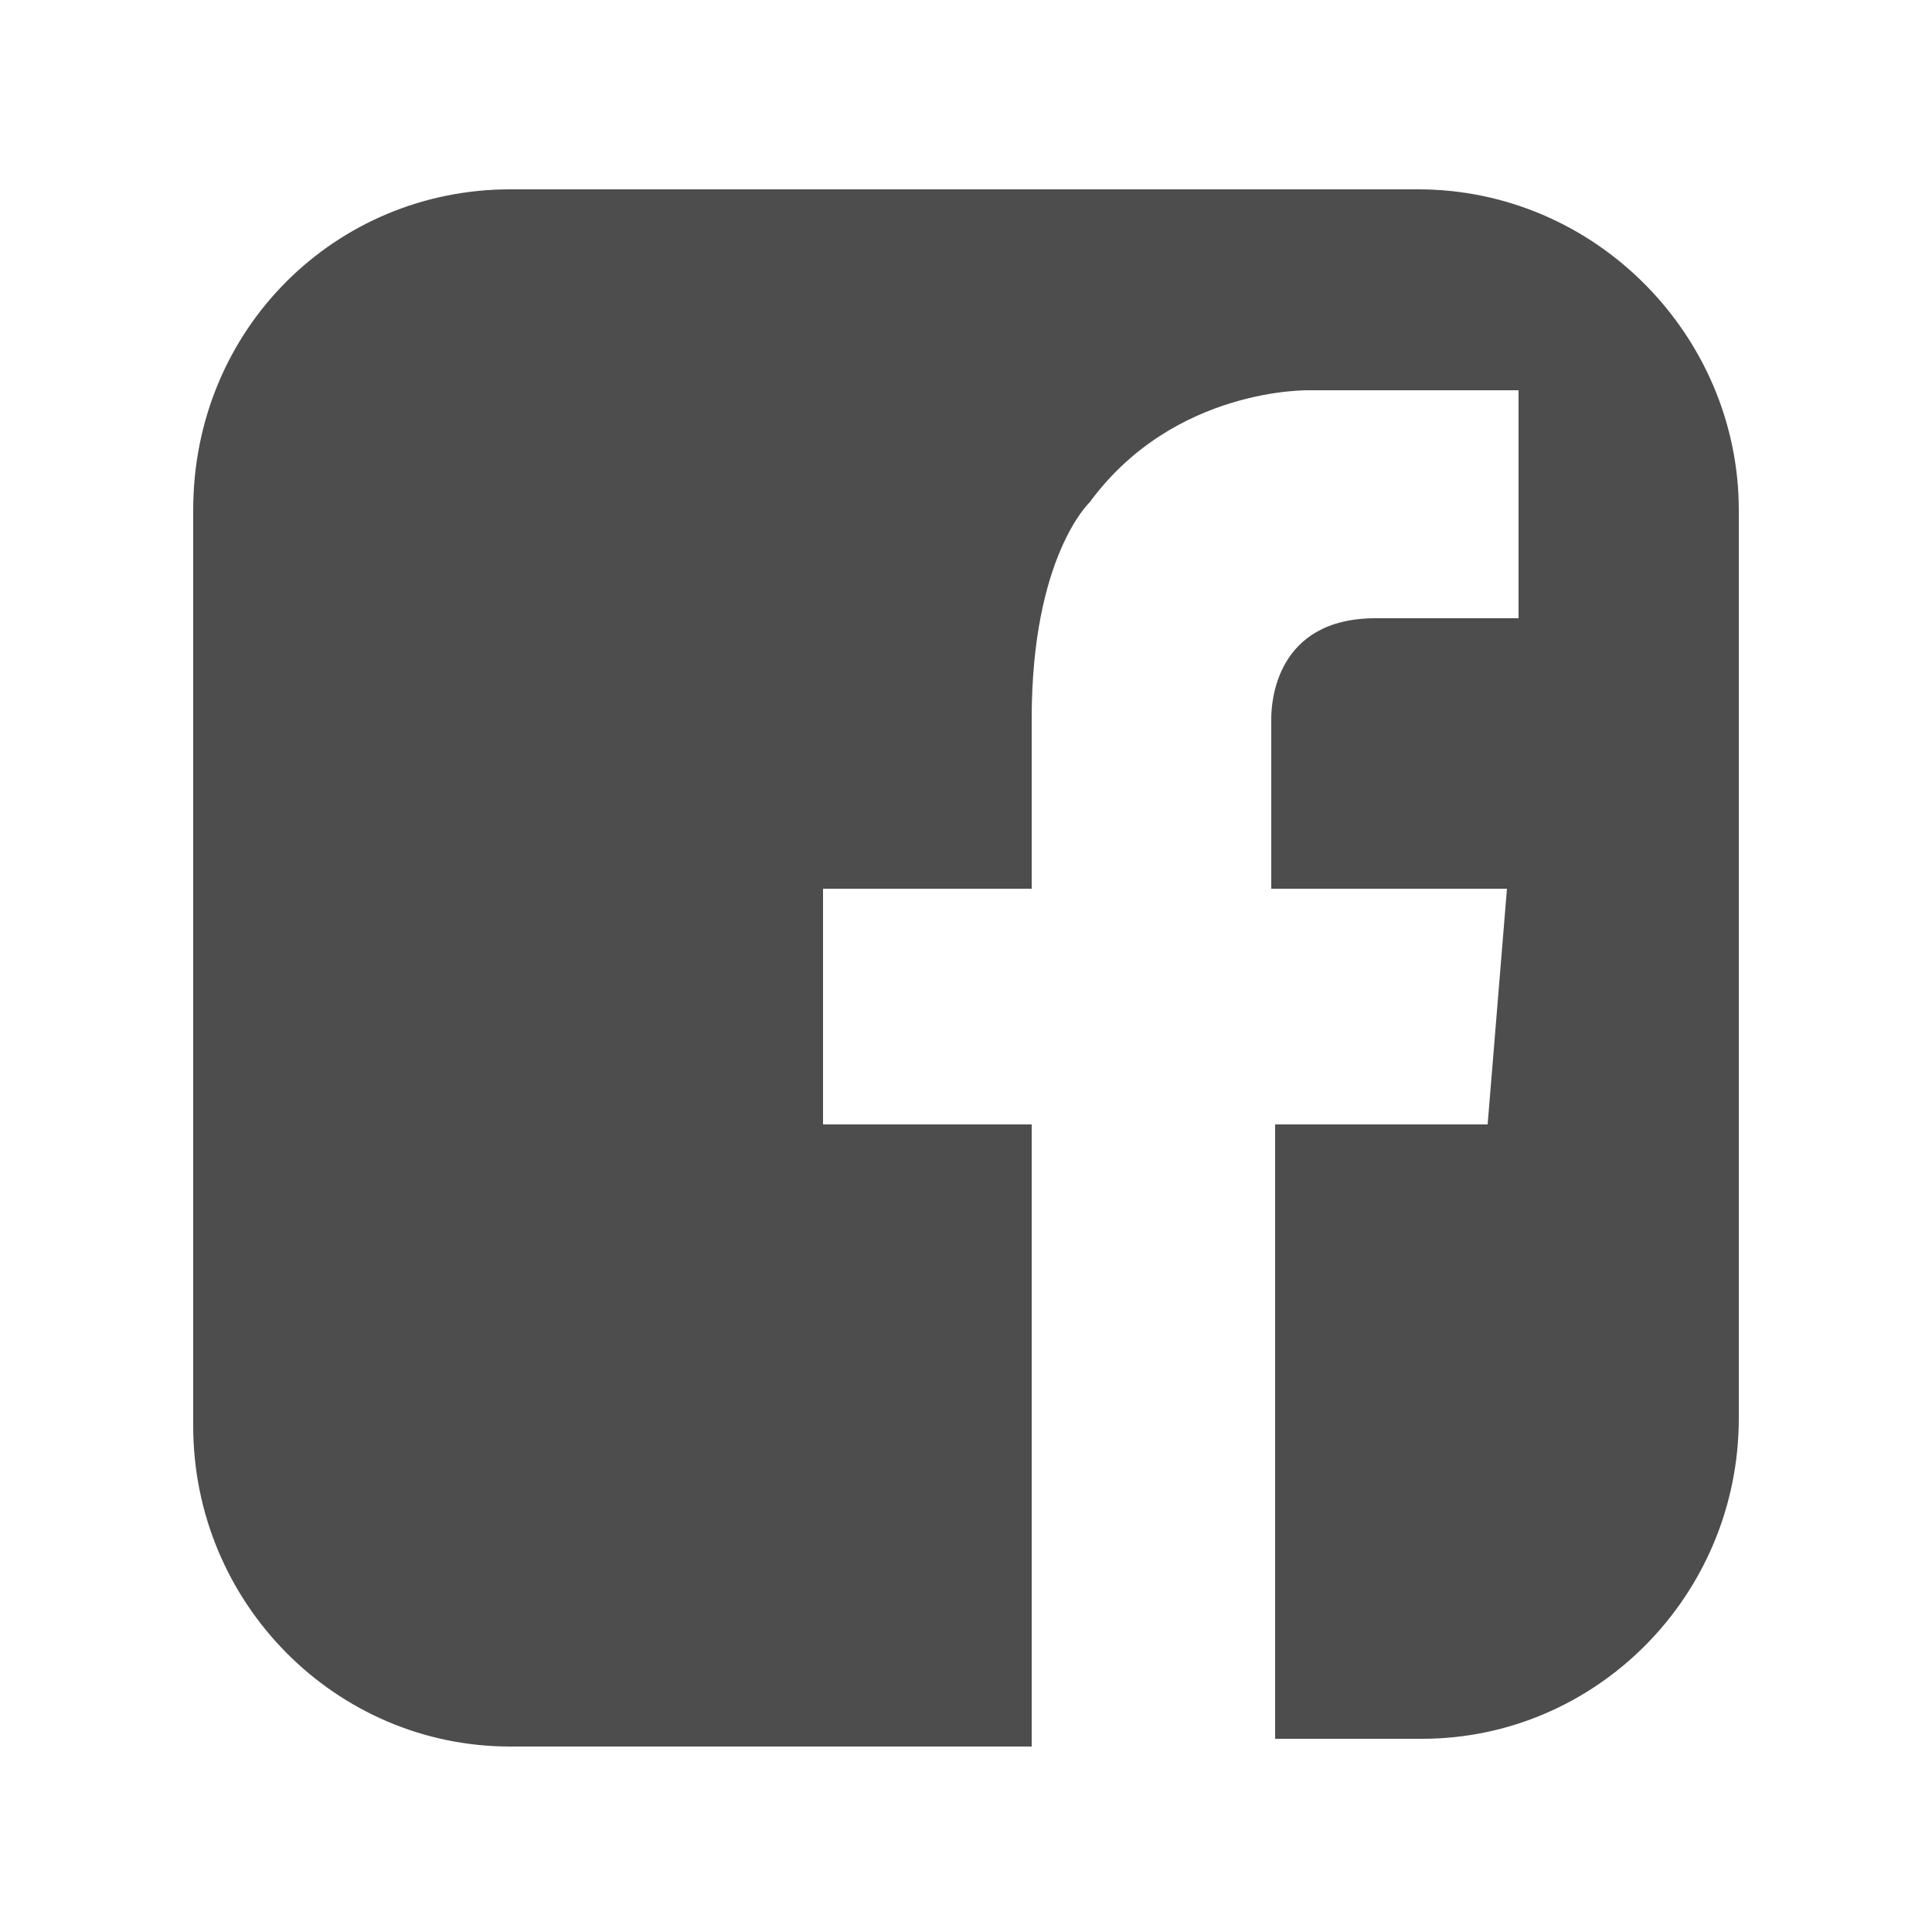
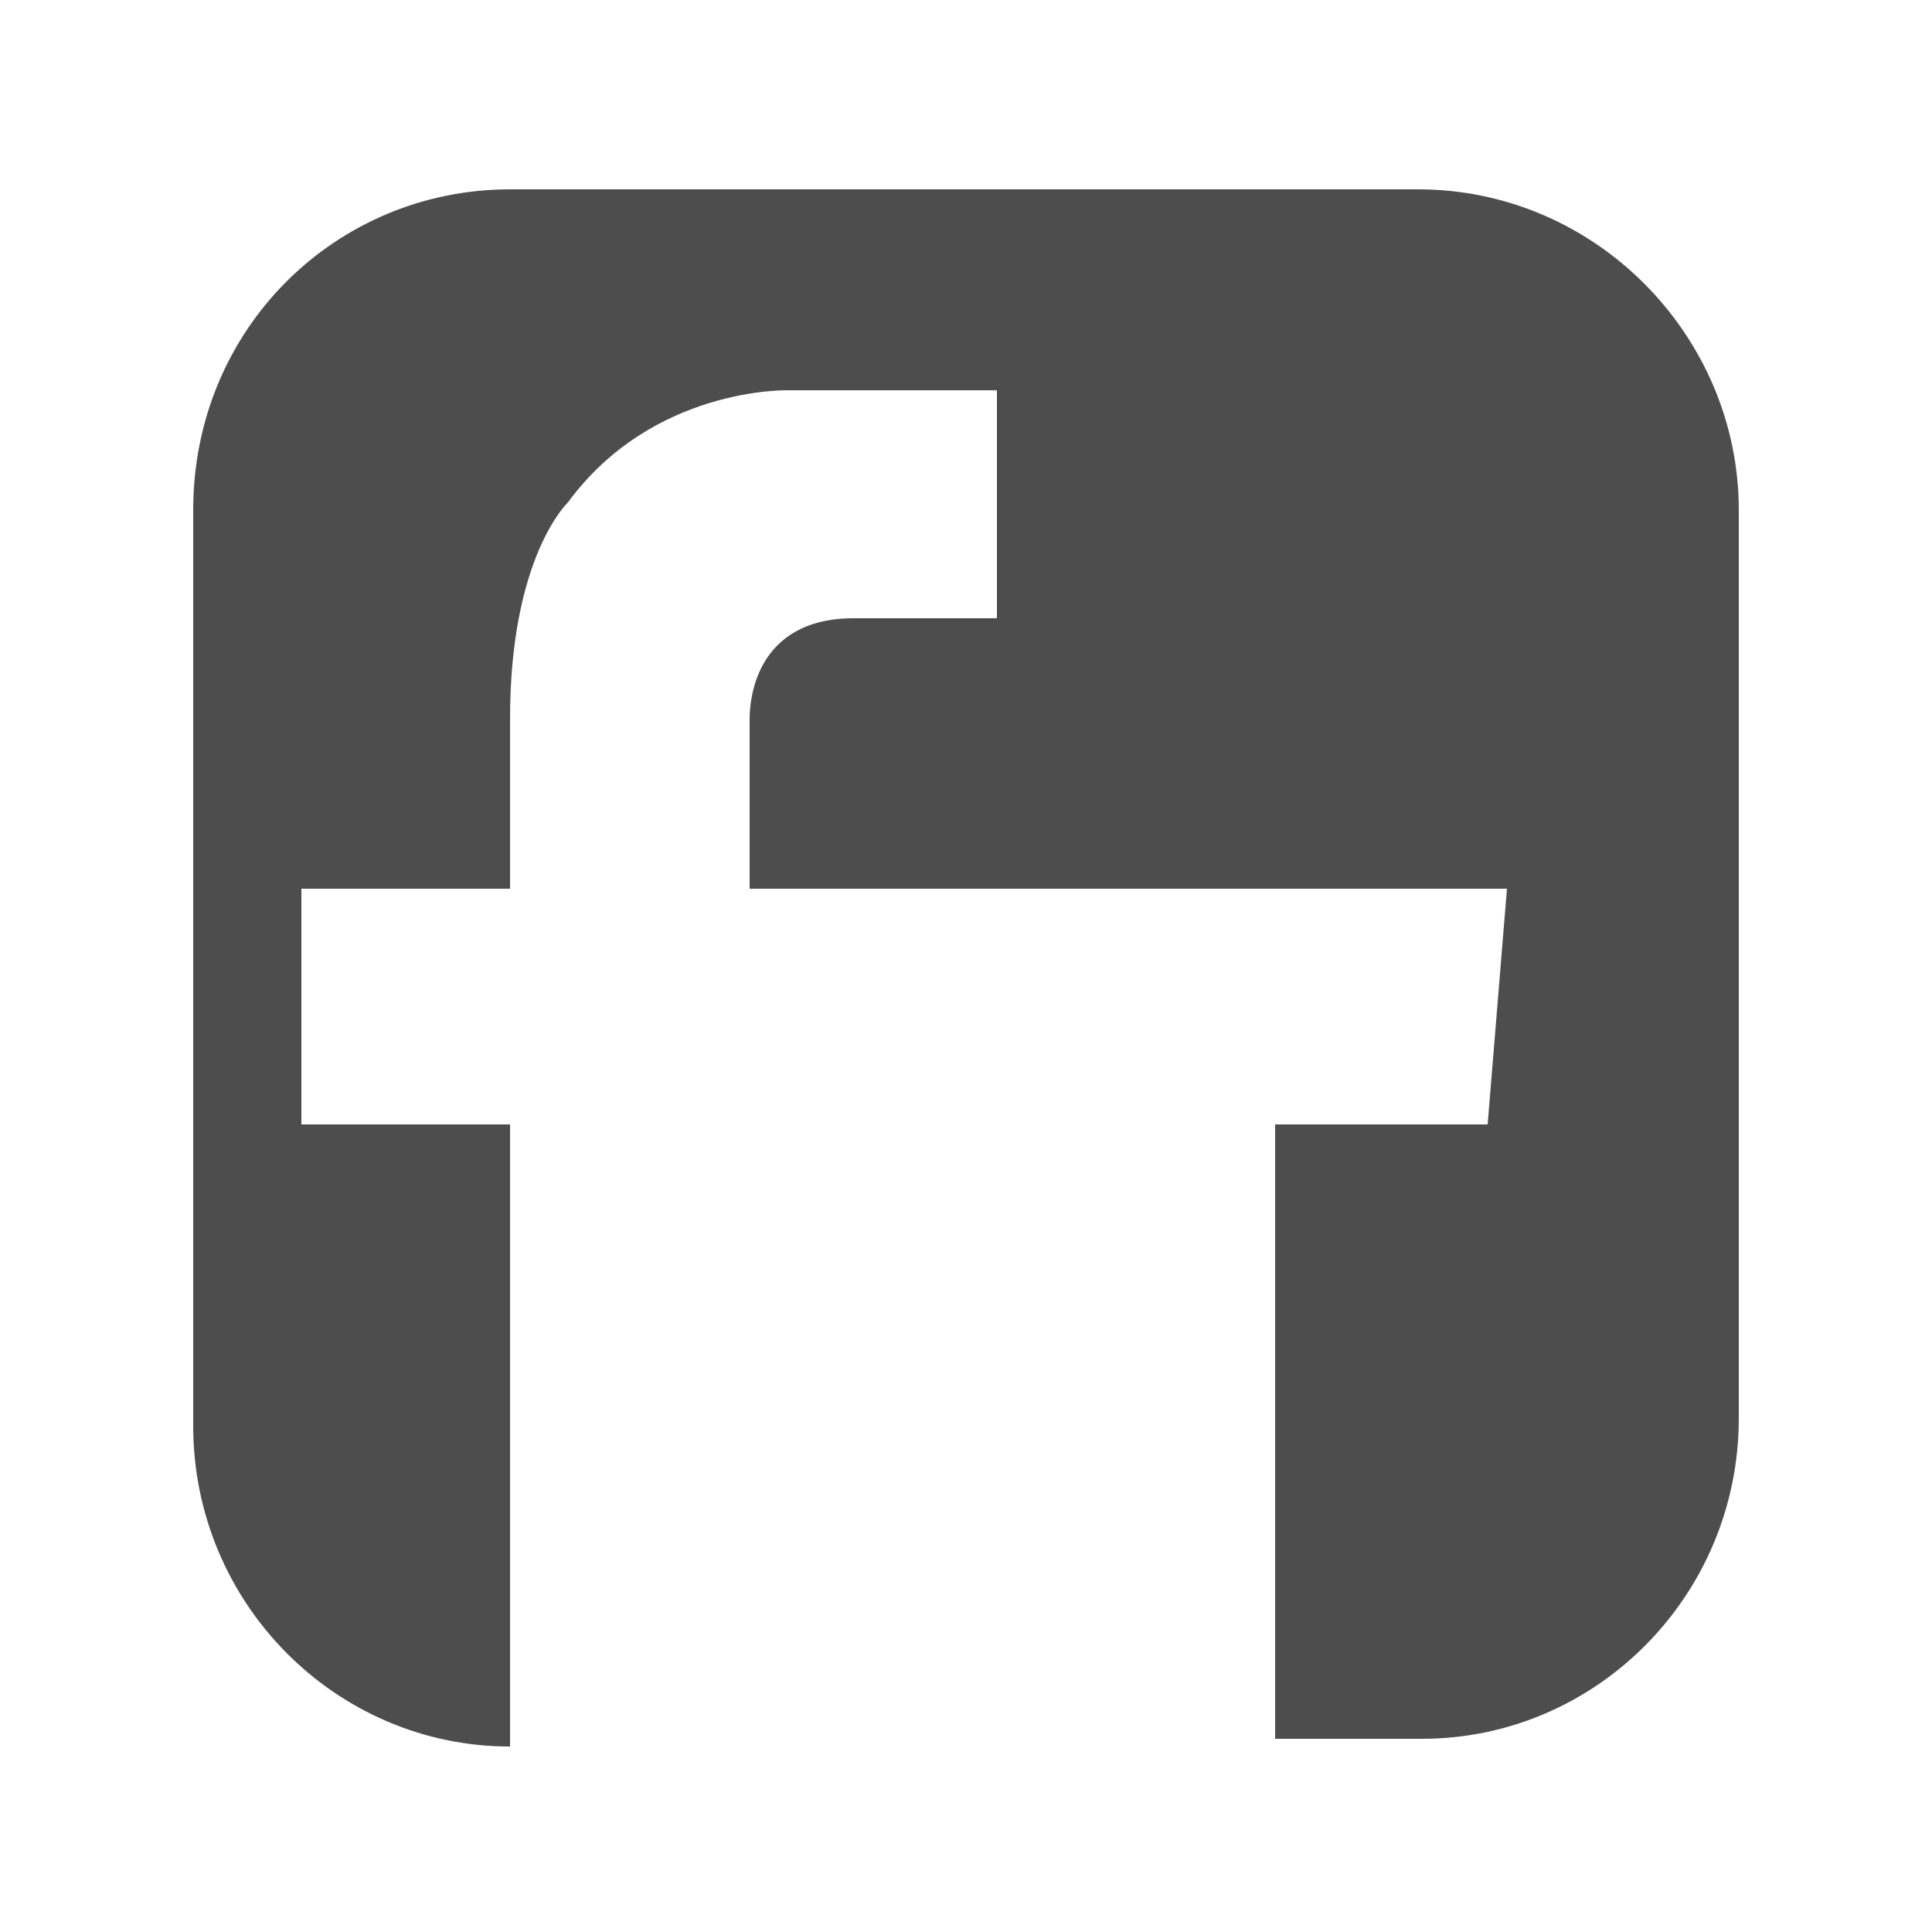
<svg xmlns="http://www.w3.org/2000/svg" version="1.1" id="Calque_1" x="0px" y="0px" viewBox="0 0 50 50" style="enable-background:new 0 0 50 50;" xml:space="preserve">
  <style type="text/css">
	.st0{fill:#4D4D4D;}
</style>
  <g>
-     <path class="st0" d="M36.7,4.9H13.2C8.7,4.9,5,8.5,5,13.2v23.7c0,4.6,3.7,8.3,8.2,8.3h13.5V29.1h-5.4V23h5.4v-4.4   c0-4.2,1.5-5.6,1.5-5.6c2.2-3,5.7-2.9,5.7-2.9h5.4V16h-3.7c-2.6,0-2.7,2.2-2.7,2.6V23H39l-0.5,6.1H33V45h3.8c4.5,0,8.2-3.7,8.2-8.3   V13.2C45,8.7,41.3,4.9,36.7,4.9" />
+     <path class="st0" d="M36.7,4.9H13.2C8.7,4.9,5,8.5,5,13.2v23.7c0,4.6,3.7,8.3,8.2,8.3V29.1h-5.4V23h5.4v-4.4   c0-4.2,1.5-5.6,1.5-5.6c2.2-3,5.7-2.9,5.7-2.9h5.4V16h-3.7c-2.6,0-2.7,2.2-2.7,2.6V23H39l-0.5,6.1H33V45h3.8c4.5,0,8.2-3.7,8.2-8.3   V13.2C45,8.7,41.3,4.9,36.7,4.9" />
  </g>
</svg>